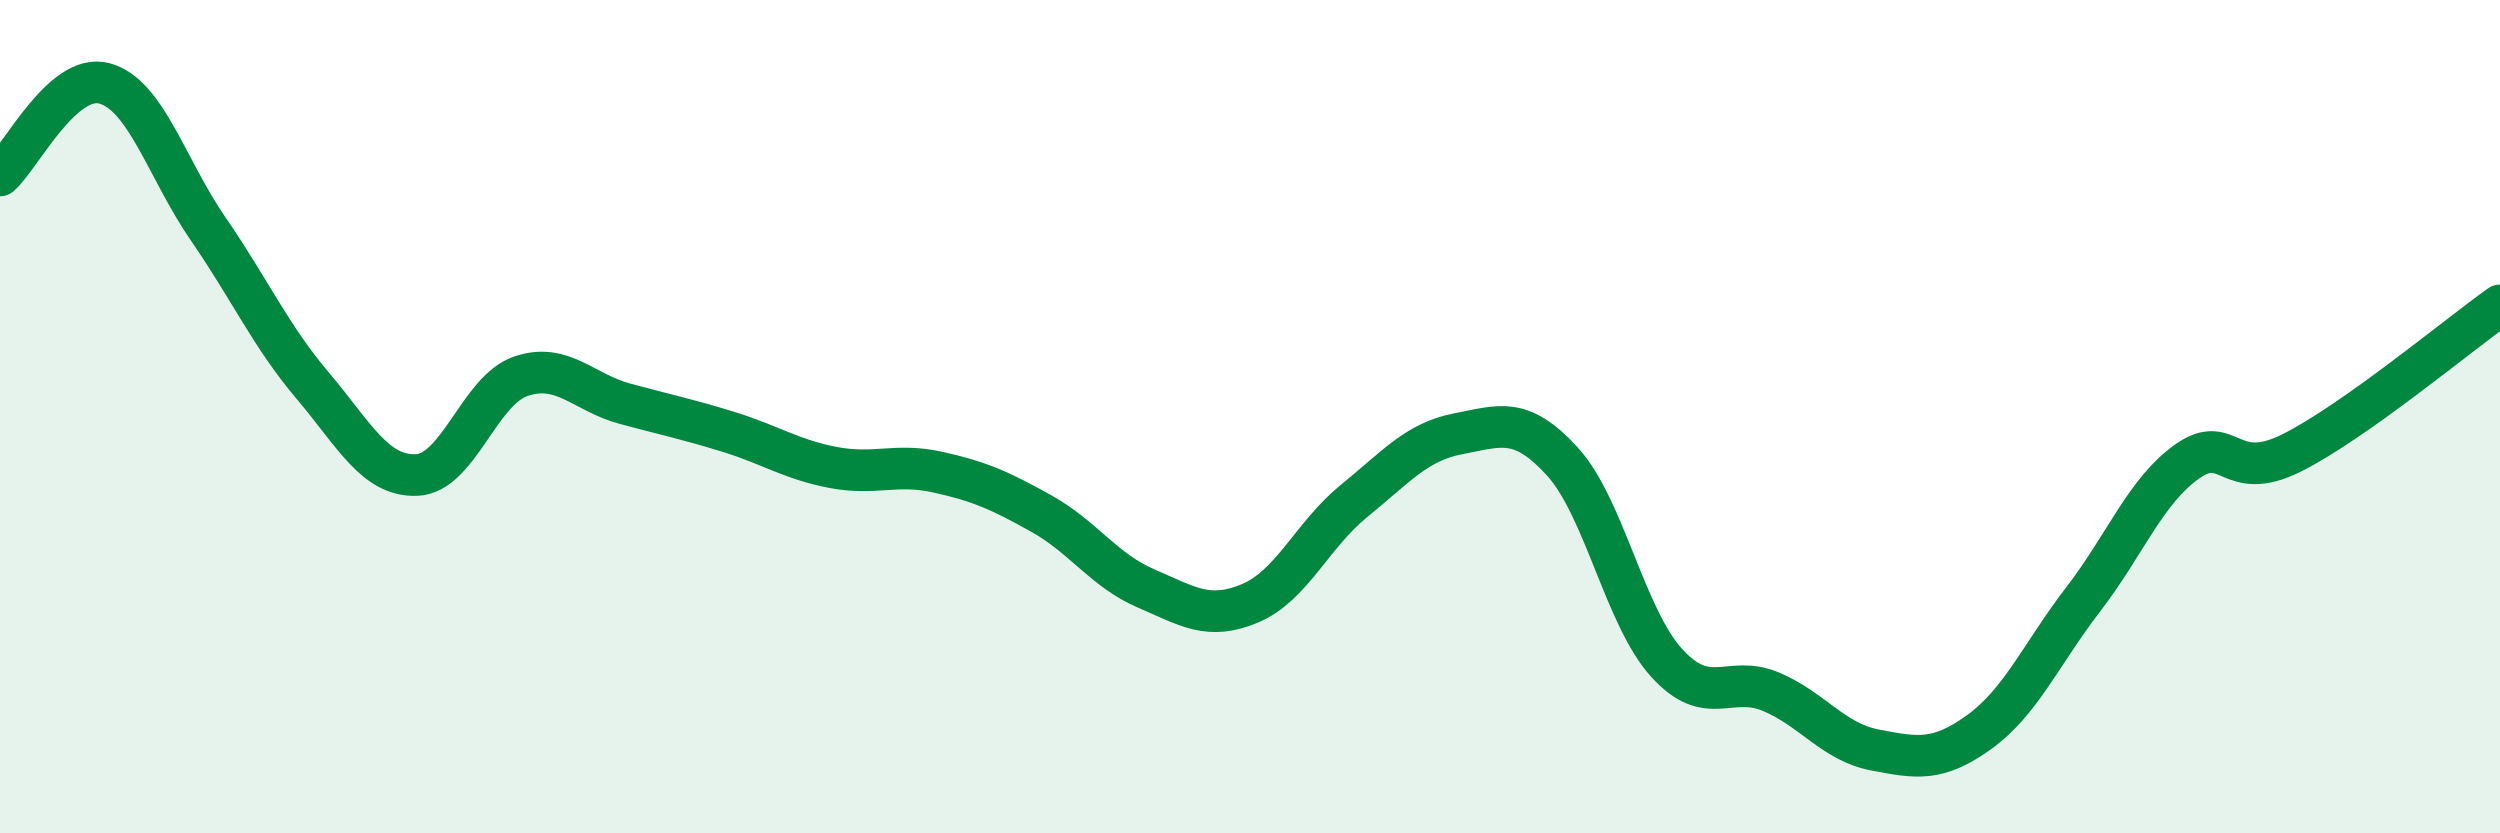
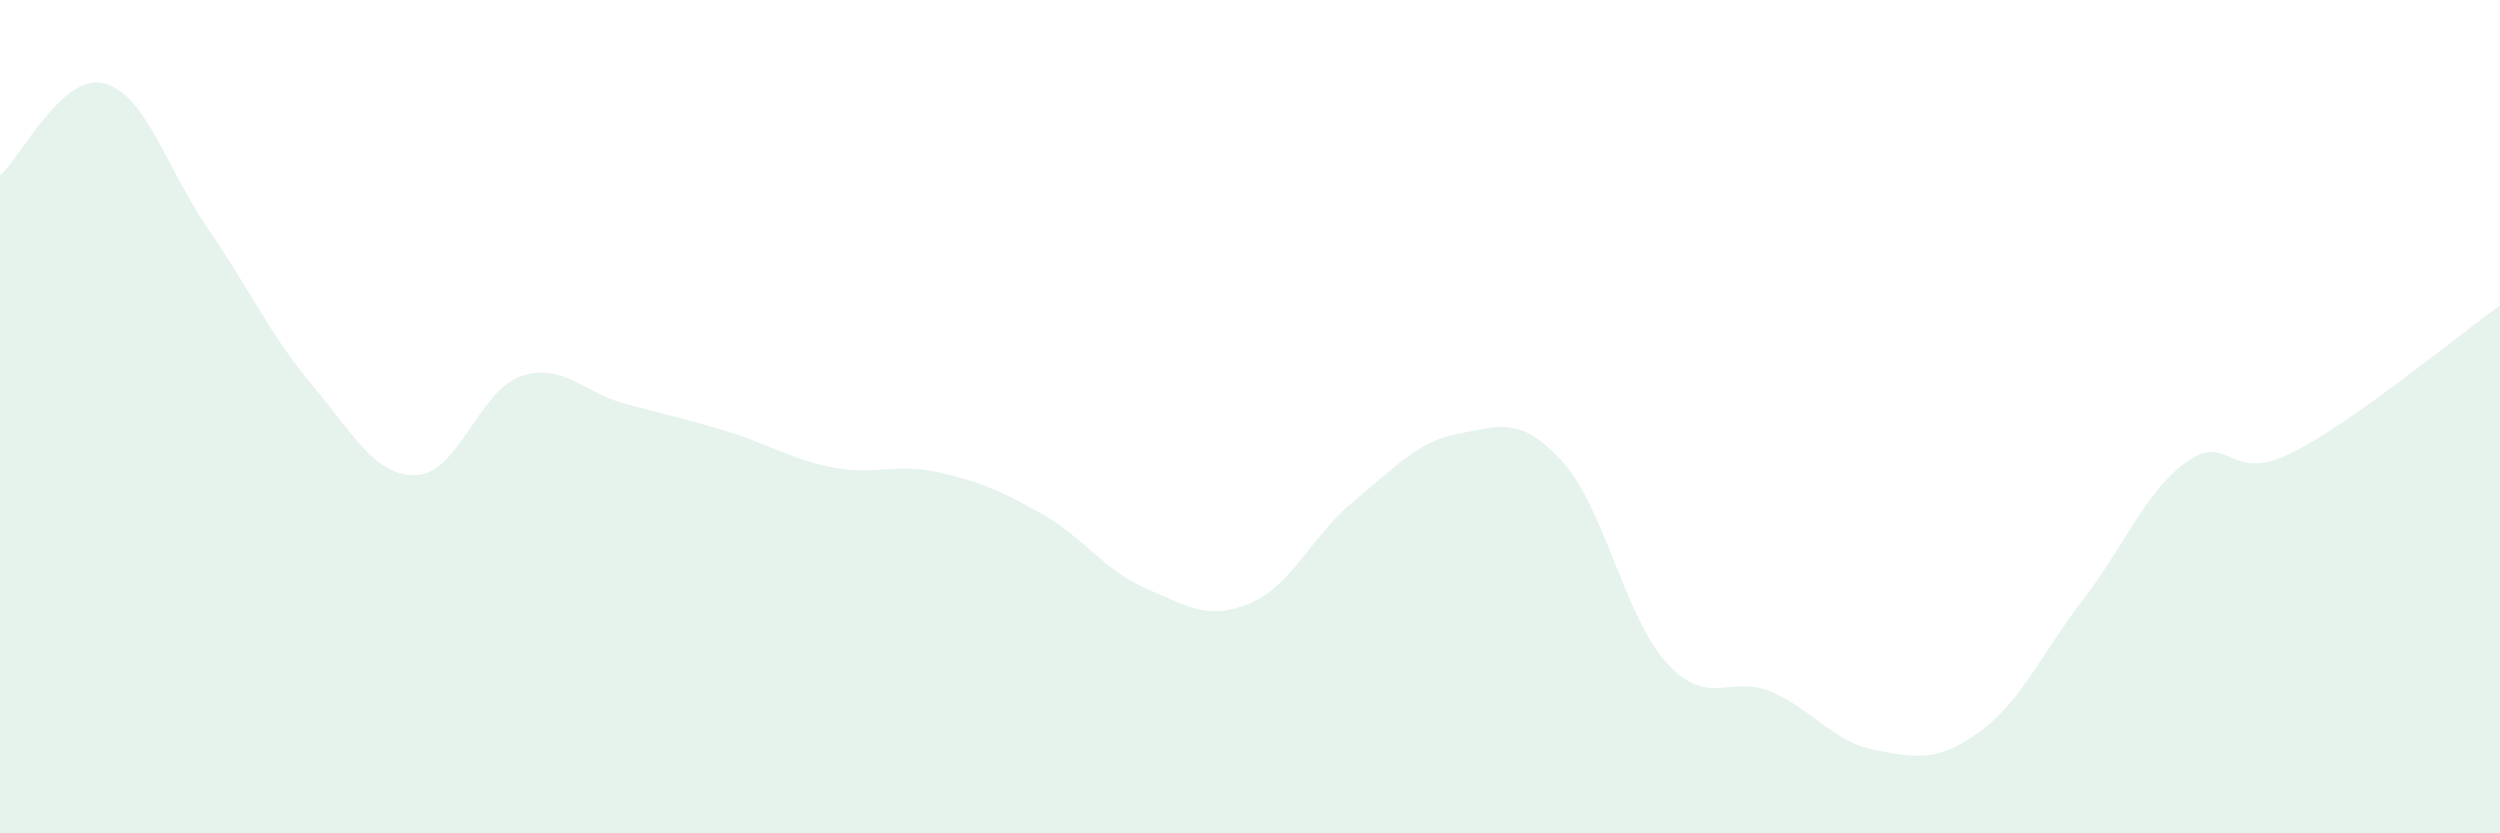
<svg xmlns="http://www.w3.org/2000/svg" width="60" height="20" viewBox="0 0 60 20">
  <path d="M 0,4.21 C 0.5,3.77 1.5,1.74 2.5,2 C 3.5,2.26 4,4.05 5,5.5 C 6,6.95 6.5,8.07 7.5,9.25 C 8.5,10.43 9,11.44 10,11.4 C 11,11.36 11.5,9.37 12.5,9.03 C 13.5,8.69 14,9.42 15,9.69 C 16,9.96 16.5,10.06 17.5,10.37 C 18.5,10.68 19,11.03 20,11.22 C 21,11.41 21.5,11.11 22.5,11.33 C 23.5,11.55 24,11.77 25,12.33 C 26,12.89 26.5,13.69 27.5,14.12 C 28.5,14.55 29,14.9 30,14.48 C 31,14.06 31.5,12.83 32.5,12.02 C 33.5,11.21 34,10.6 35,10.41 C 36,10.22 36.5,9.98 37.5,11.08 C 38.5,12.18 39,14.81 40,15.91 C 41,17.01 41.5,16.18 42.5,16.6 C 43.5,17.02 44,17.81 45,18 C 46,18.19 46.5,18.29 47.5,17.57 C 48.5,16.85 49,15.68 50,14.38 C 51,13.08 51.5,11.77 52.5,11.07 C 53.5,10.37 53.5,11.62 55,10.87 C 56.5,10.12 59,8.04 60,7.33L60 20L0 20Z" fill="#008740" opacity="0.1" stroke-linecap="round" stroke-linejoin="round" />
-   <path d="M 0,4.21 C 0.5,3.77 1.5,1.74 2.5,2 C 3.5,2.26 4,4.05 5,5.5 C 6,6.95 6.5,8.07 7.5,9.25 C 8.5,10.43 9,11.44 10,11.4 C 11,11.36 11.5,9.37 12.5,9.03 C 13.5,8.69 14,9.42 15,9.69 C 16,9.96 16.5,10.06 17.5,10.37 C 18.5,10.68 19,11.03 20,11.22 C 21,11.41 21.5,11.11 22.5,11.33 C 23.5,11.55 24,11.77 25,12.33 C 26,12.89 26.5,13.69 27.5,14.12 C 28.5,14.55 29,14.9 30,14.48 C 31,14.06 31.5,12.83 32.5,12.02 C 33.5,11.21 34,10.6 35,10.41 C 36,10.22 36.5,9.98 37.5,11.08 C 38.5,12.18 39,14.81 40,15.91 C 41,17.01 41.5,16.18 42.5,16.6 C 43.5,17.02 44,17.81 45,18 C 46,18.19 46.5,18.29 47.5,17.57 C 48.5,16.85 49,15.68 50,14.38 C 51,13.08 51.5,11.77 52.5,11.07 C 53.5,10.37 53.5,11.62 55,10.87 C 56.5,10.12 59,8.04 60,7.33" stroke="#008740" stroke-width="1" fill="none" stroke-linecap="round" stroke-linejoin="round" />
</svg>